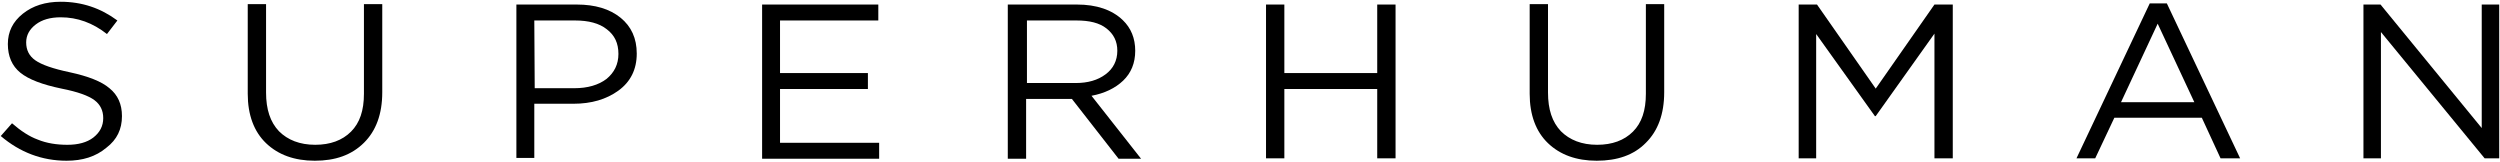
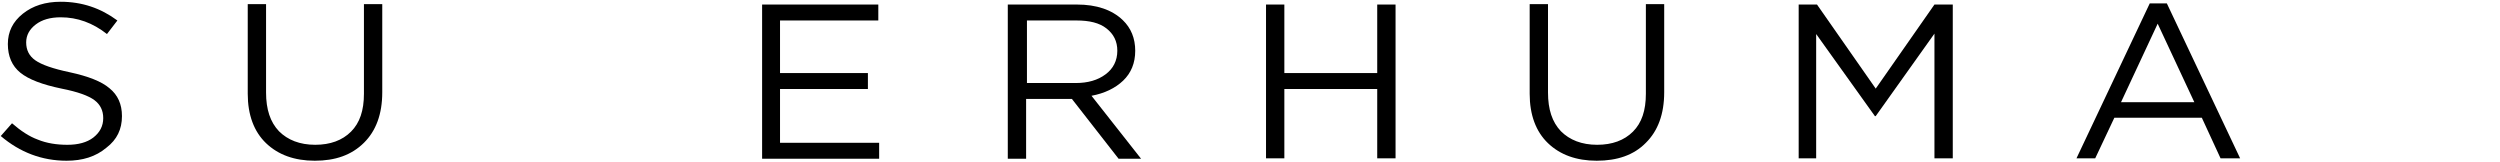
<svg xmlns="http://www.w3.org/2000/svg" width="200" height="13" viewBox="0 0 200 13" fill="none">
  <path d="M5.326 12.858C3.36 12.858 1.594 12.189 0.061 10.882L0.961 9.862C1.661 10.468 2.327 10.914 3.027 11.169C3.726 11.456 4.526 11.584 5.392 11.584C6.258 11.584 6.958 11.392 7.458 11.01C7.991 10.595 8.258 10.085 8.258 9.448C8.258 8.842 8.024 8.364 7.558 8.014C7.091 7.663 6.225 7.344 4.926 7.089C3.393 6.771 2.294 6.356 1.627 5.815C0.961 5.273 0.628 4.508 0.628 3.52C0.628 2.532 1.028 1.735 1.827 1.097C2.627 0.46 3.626 0.141 4.859 0.141C6.558 0.141 8.058 0.651 9.39 1.639L8.557 2.723C7.425 1.83 6.192 1.384 4.859 1.384C4.026 1.384 3.36 1.575 2.86 1.958C2.36 2.34 2.094 2.818 2.094 3.392C2.094 3.998 2.327 4.476 2.827 4.826C3.326 5.177 4.226 5.496 5.592 5.783C7.058 6.101 8.124 6.516 8.757 7.058C9.424 7.599 9.757 8.333 9.757 9.289C9.757 10.341 9.357 11.169 8.524 11.807C7.658 12.54 6.592 12.858 5.326 12.858Z" fill="black" />
  <path d="M25.184 12.858C23.551 12.858 22.252 12.38 21.285 11.455C20.319 10.531 19.819 9.192 19.819 7.503V0.332H21.285V7.407C21.285 8.746 21.619 9.766 22.318 10.499C23.018 11.2 23.984 11.583 25.217 11.583C26.416 11.583 27.383 11.232 28.082 10.531C28.782 9.83 29.115 8.842 29.115 7.503V0.332H30.581V7.376C30.581 9.129 30.081 10.467 29.115 11.423C28.116 12.412 26.816 12.858 25.184 12.858Z" fill="black" />
-   <path d="M41.311 12.666V0.363H46.142C47.608 0.363 48.775 0.714 49.641 1.415C50.507 2.116 50.94 3.072 50.94 4.284C50.94 5.559 50.44 6.547 49.474 7.248C48.508 7.949 47.309 8.3 45.876 8.3H42.744V12.634H41.311V12.666ZM42.777 7.057H45.943C47.009 7.057 47.875 6.802 48.508 6.324C49.141 5.814 49.474 5.144 49.474 4.316C49.474 3.455 49.174 2.818 48.541 2.339C47.942 1.861 47.075 1.638 46.009 1.638H42.744L42.777 7.057Z" fill="black" />
  <path d="M60.969 12.666V0.363H70.265V1.638H62.402V5.845H69.432V7.12H62.402V11.423H70.332V12.698H60.969V12.666Z" fill="black" />
  <path d="M80.623 12.666V0.363H86.154C87.72 0.363 88.953 0.778 89.819 1.606C90.485 2.244 90.818 3.072 90.818 4.061C90.818 5.049 90.485 5.845 89.852 6.451C89.219 7.057 88.353 7.471 87.32 7.662L91.285 12.698H89.486L85.754 7.917H82.089V12.698H80.623V12.666ZM82.089 6.642H86.054C87.02 6.642 87.82 6.419 88.453 5.941C89.052 5.495 89.386 4.857 89.386 4.061C89.386 3.296 89.086 2.722 88.519 2.276C87.953 1.829 87.153 1.638 86.121 1.638H82.156V6.642H82.089Z" fill="black" />
  <path d="M101.282 12.666V0.363H102.748V5.845H110.178V0.363H111.644V12.666H110.178V7.12H102.748V12.666H101.282Z" fill="black" />
  <path d="M127.738 12.858C126.106 12.858 124.806 12.38 123.84 11.455C122.874 10.531 122.374 9.192 122.374 7.503V0.332H123.84V7.407C123.84 8.746 124.173 9.766 124.873 10.499C125.573 11.2 126.539 11.583 127.772 11.583C128.971 11.583 129.937 11.232 130.637 10.531C131.337 9.83 131.67 8.842 131.67 7.503V0.332H133.136V7.376C133.136 9.129 132.636 10.467 131.67 11.423C130.704 12.412 129.371 12.858 127.738 12.858Z" fill="black" />
  <path d="M143.894 12.666V0.363H145.36L150.058 7.089L154.756 0.363H156.222V12.666H154.756V2.69L150.058 9.288H149.991L145.293 2.722V12.666H143.894Z" fill="black" />
  <path d="M166.117 12.668L171.981 0.27H173.347L179.211 12.668H177.645L176.145 9.417H169.149L167.616 12.668H166.117ZM169.682 8.174H175.546L172.614 1.895L169.682 8.174Z" fill="black" />
-   <path d="M189.076 12.666V0.363H190.442L198.538 10.244V0.363H199.937V12.666H198.771L190.475 2.563V12.666H189.076Z" fill="black" />
</svg>